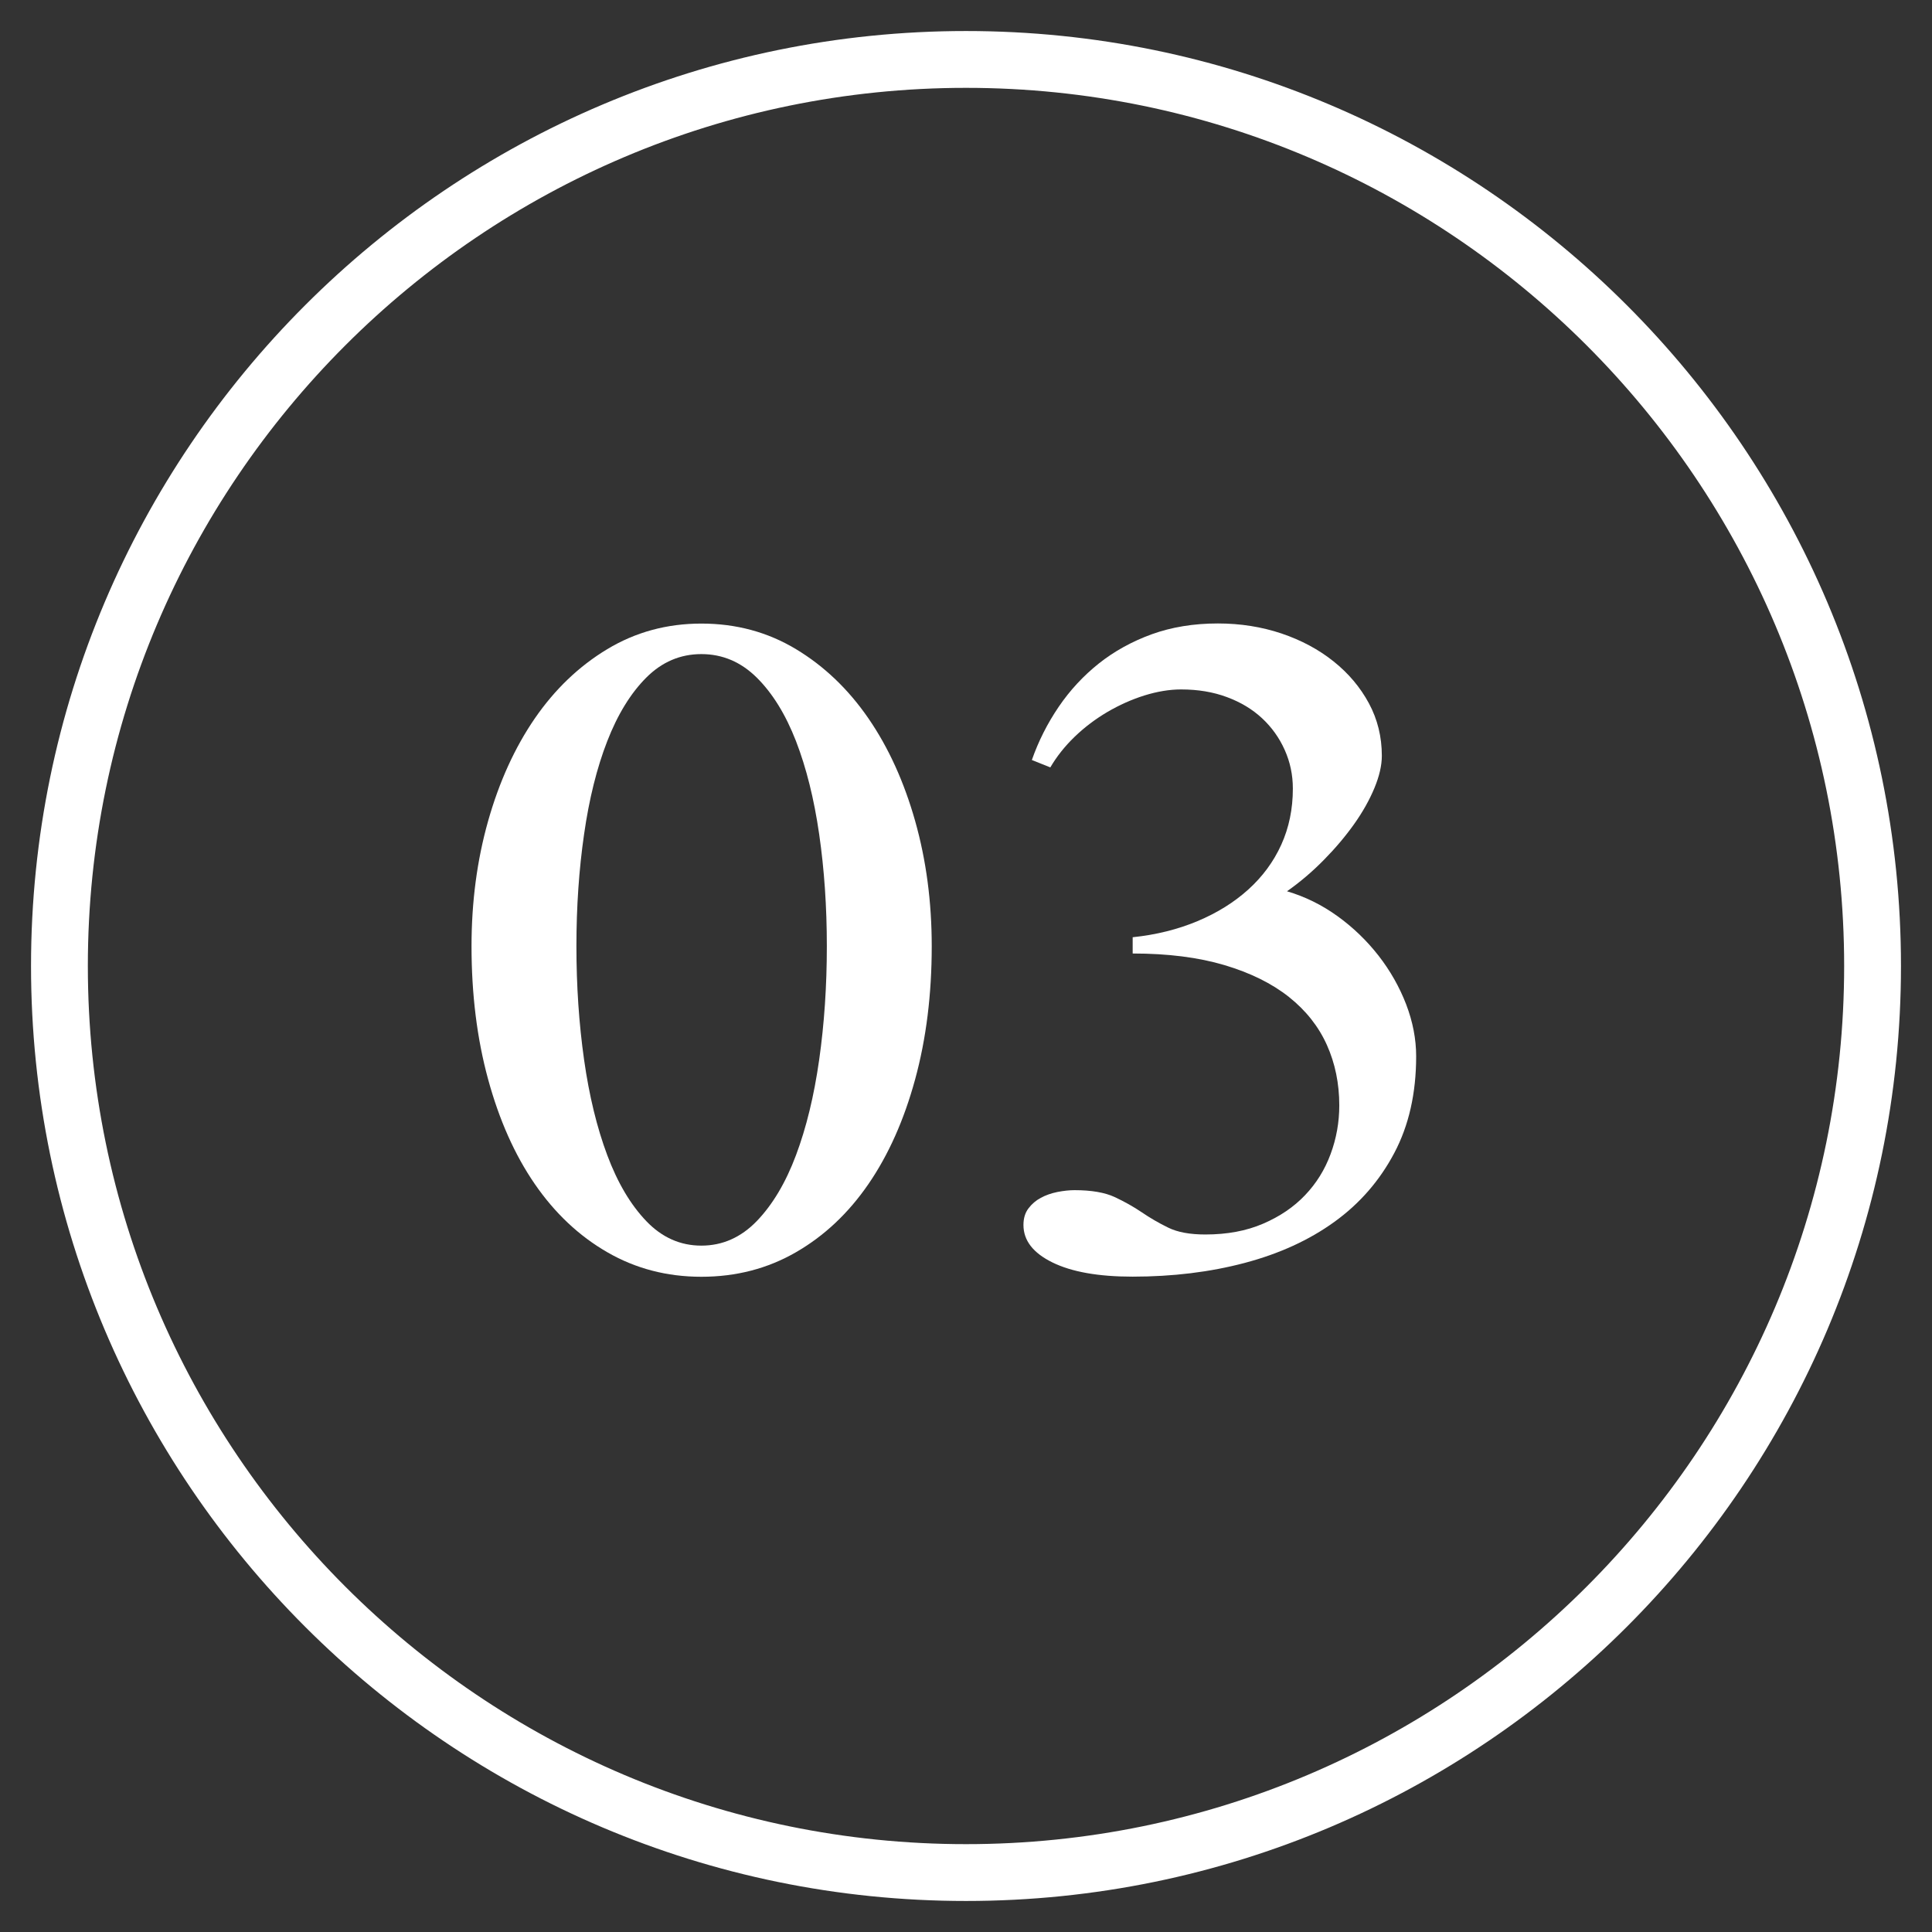
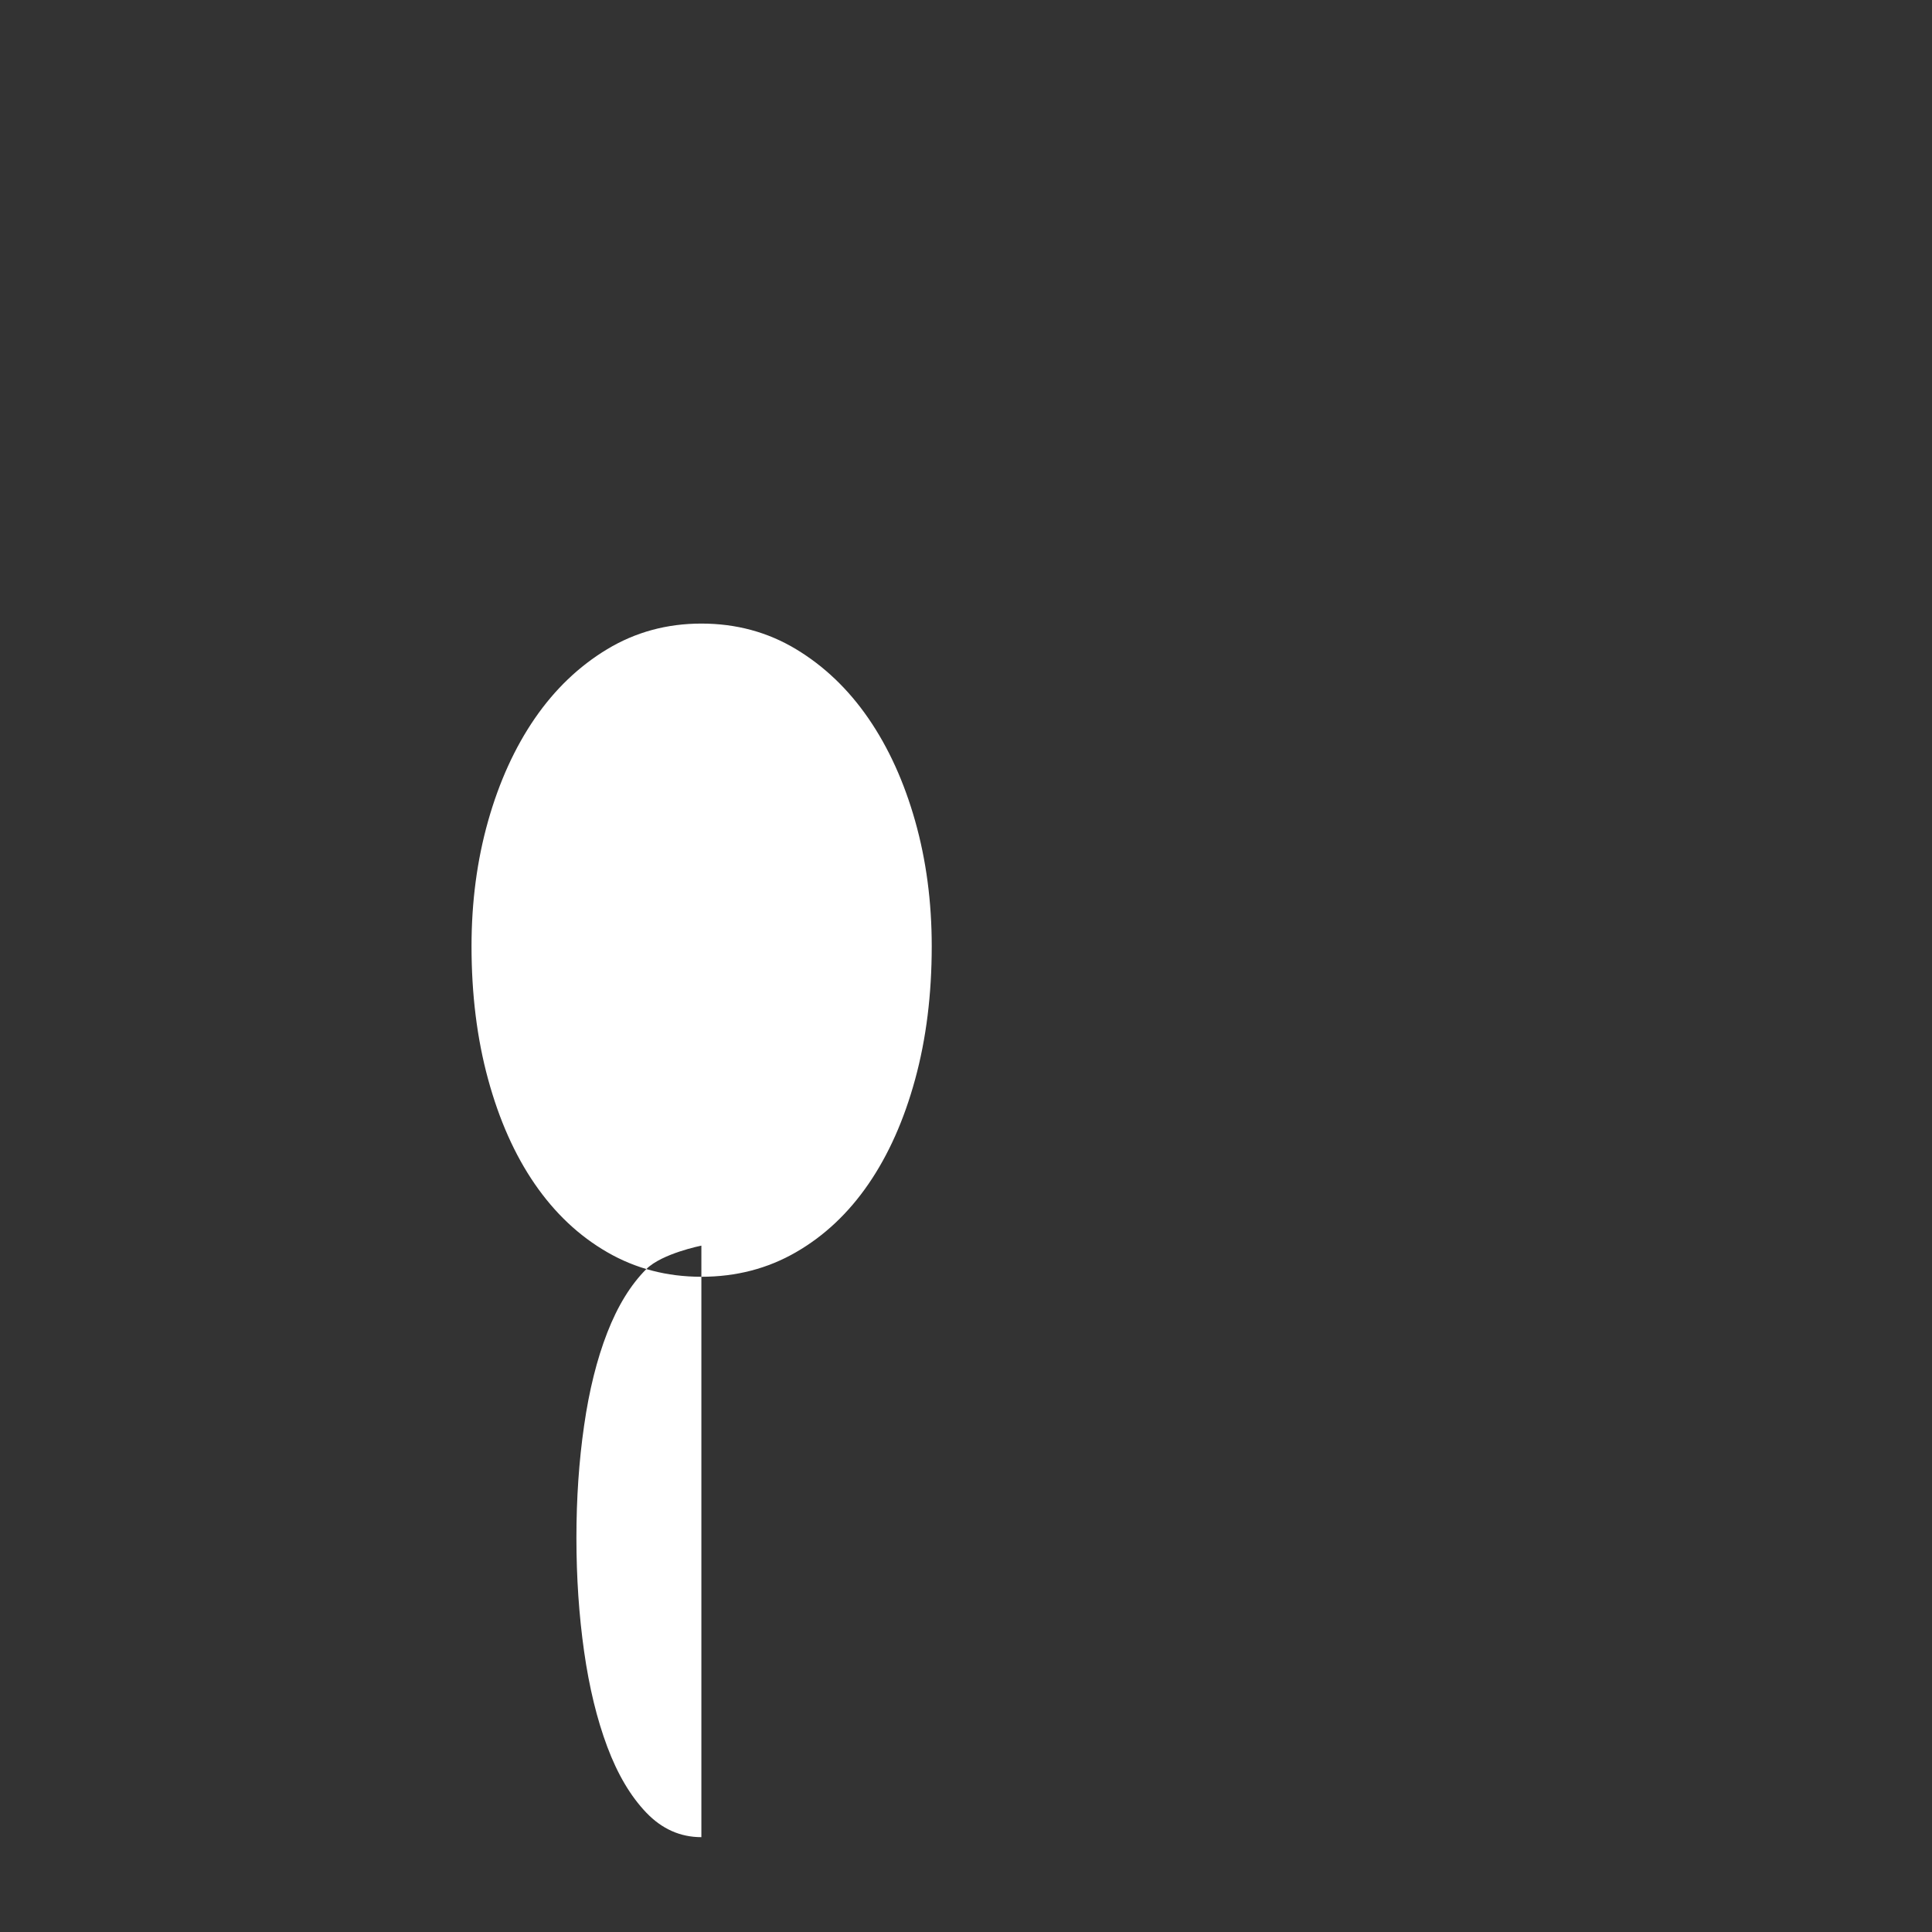
<svg xmlns="http://www.w3.org/2000/svg" id="_レイヤー_1" data-name="レイヤー_1" version="1.1" viewBox="0 0 34 34">
  <rect x="0" y="0" width="34" height="34" fill="#333333" stroke="none" />
  <defs>
    <style>
      .st0 {
        fill: #fff;
      }
    </style>
  </defs>
-   <path class="st0" d="M17,33.454C7.927,33.454.546,26.073.546,17S7.927.546,17,.546s16.454,7.381,16.454,16.454-7.381,16.454-16.454,16.454ZM17,1.546C8.479,1.546,1.546,8.479,1.546,17s6.933,15.454,15.454,15.454c8.521,0,15.454-6.933,15.454-15.454S25.521,1.546,17,1.546Z" />
  <g>
-     <path class="st0" d="M12.343,22.469c-.606,0-1.158-.144-1.656-.432-.498-.287-.923-.688-1.276-1.201-.353-.513-.626-1.127-.821-1.842-.195-.714-.292-1.495-.292-2.342,0-.779.097-1.514.292-2.204.195-.689.469-1.291.821-1.804.353-.513.778-.92,1.276-1.22.498-.3,1.05-.45,1.656-.45.612,0,1.167.15,1.665.45.498.3.923.707,1.276,1.22.353.514.626,1.115.821,1.804.195.69.292,1.424.292,2.204,0,.848-.097,1.628-.292,2.342-.195.715-.469,1.329-.821,1.842-.353.514-.778.914-1.276,1.201-.498.288-1.053.432-1.665.432ZM12.343,21.921c.371,0,.696-.144.974-.431.278-.288.509-.674.691-1.16.182-.485.318-1.045.408-1.679.09-.634.135-1.3.135-2,0-.692-.045-1.35-.135-1.971-.09-.622-.226-1.167-.408-1.638-.183-.47-.413-.843-.691-1.118-.278-.275-.603-.413-.974-.413s-.694.138-.969.413c-.275.275-.504.648-.687,1.118-.183.47-.319,1.016-.408,1.638-.09.621-.135,1.279-.135,1.971,0,.699.045,1.365.135,2.0.09.634.226,1.193.408,1.679.182.486.411.872.687,1.16.275.287.598.431.969.431Z" />
-     <path class="st0" d="M19.932,16.494c.414-.043.795-.138,1.141-.283.346-.145.645-.331.895-.557.25-.226.444-.488.58-.788.136-.3.204-.629.204-.988,0-.241-.048-.469-.144-.682-.096-.214-.229-.399-.399-.557-.17-.158-.376-.282-.617-.371-.241-.09-.51-.135-.807-.135-.204,0-.419.036-.645.106-.226.071-.444.169-.654.292-.21.124-.402.269-.575.436-.173.167-.315.347-.427.538l-.325-.13c.117-.334.275-.646.473-.937.198-.291.433-.544.705-.761.272-.216.583-.388.932-.515.349-.126.738-.19,1.164-.19.396,0,.768.059,1.118.176.349.118.656.282.918.492.263.21.47.456.622.738.151.281.227.589.227.923,0,.167-.043.356-.13.566-.087.21-.206.422-.357.635-.152.214-.329.424-.533.631-.204.208-.421.392-.649.552.315.093.611.238.886.436.275.198.516.43.724.696.207.266.369.552.487.858.117.307.176.611.176.914,0,.649-.128,1.217-.385,1.702-.257.486-.608.89-1.053,1.211-.445.322-.973.563-1.582.724-.609.161-1.266.241-1.971.241-.6,0-1.07-.083-1.41-.25-.34-.167-.51-.386-.51-.659,0-.117.029-.215.088-.292.059-.078.131-.14.218-.186.086-.047.184-.081.292-.103.108-.021.209-.032.302-.032.297,0,.532.041.705.121.173.081.332.17.478.269.145.099.3.189.464.269.164.081.382.121.654.121.383,0,.722-.063,1.016-.19.294-.126.54-.293.738-.501.198-.207.348-.448.45-.724.102-.275.153-.561.153-.858,0-.383-.073-.738-.218-1.062-.146-.325-.368-.606-.668-.845-.3-.238-.679-.425-1.136-.561-.458-.136-.996-.204-1.614-.204v-.288Z" />
+     <path class="st0" d="M12.343,22.469c-.606,0-1.158-.144-1.656-.432-.498-.287-.923-.688-1.276-1.201-.353-.513-.626-1.127-.821-1.842-.195-.714-.292-1.495-.292-2.342,0-.779.097-1.514.292-2.204.195-.689.469-1.291.821-1.804.353-.513.778-.92,1.276-1.22.498-.3,1.05-.45,1.656-.45.612,0,1.167.15,1.665.45.498.3.923.707,1.276,1.22.353.514.626,1.115.821,1.804.195.69.292,1.424.292,2.204,0,.848-.097,1.628-.292,2.342-.195.715-.469,1.329-.821,1.842-.353.514-.778.914-1.276,1.201-.498.288-1.053.432-1.665.432ZM12.343,21.921s-.694.138-.969.413c-.275.275-.504.648-.687,1.118-.183.47-.319,1.016-.408,1.638-.09.621-.135,1.279-.135,1.971,0,.699.045,1.365.135,2.0.09.634.226,1.193.408,1.679.182.486.411.872.687,1.16.275.287.598.431.969.431Z" />
  </g>
</svg>